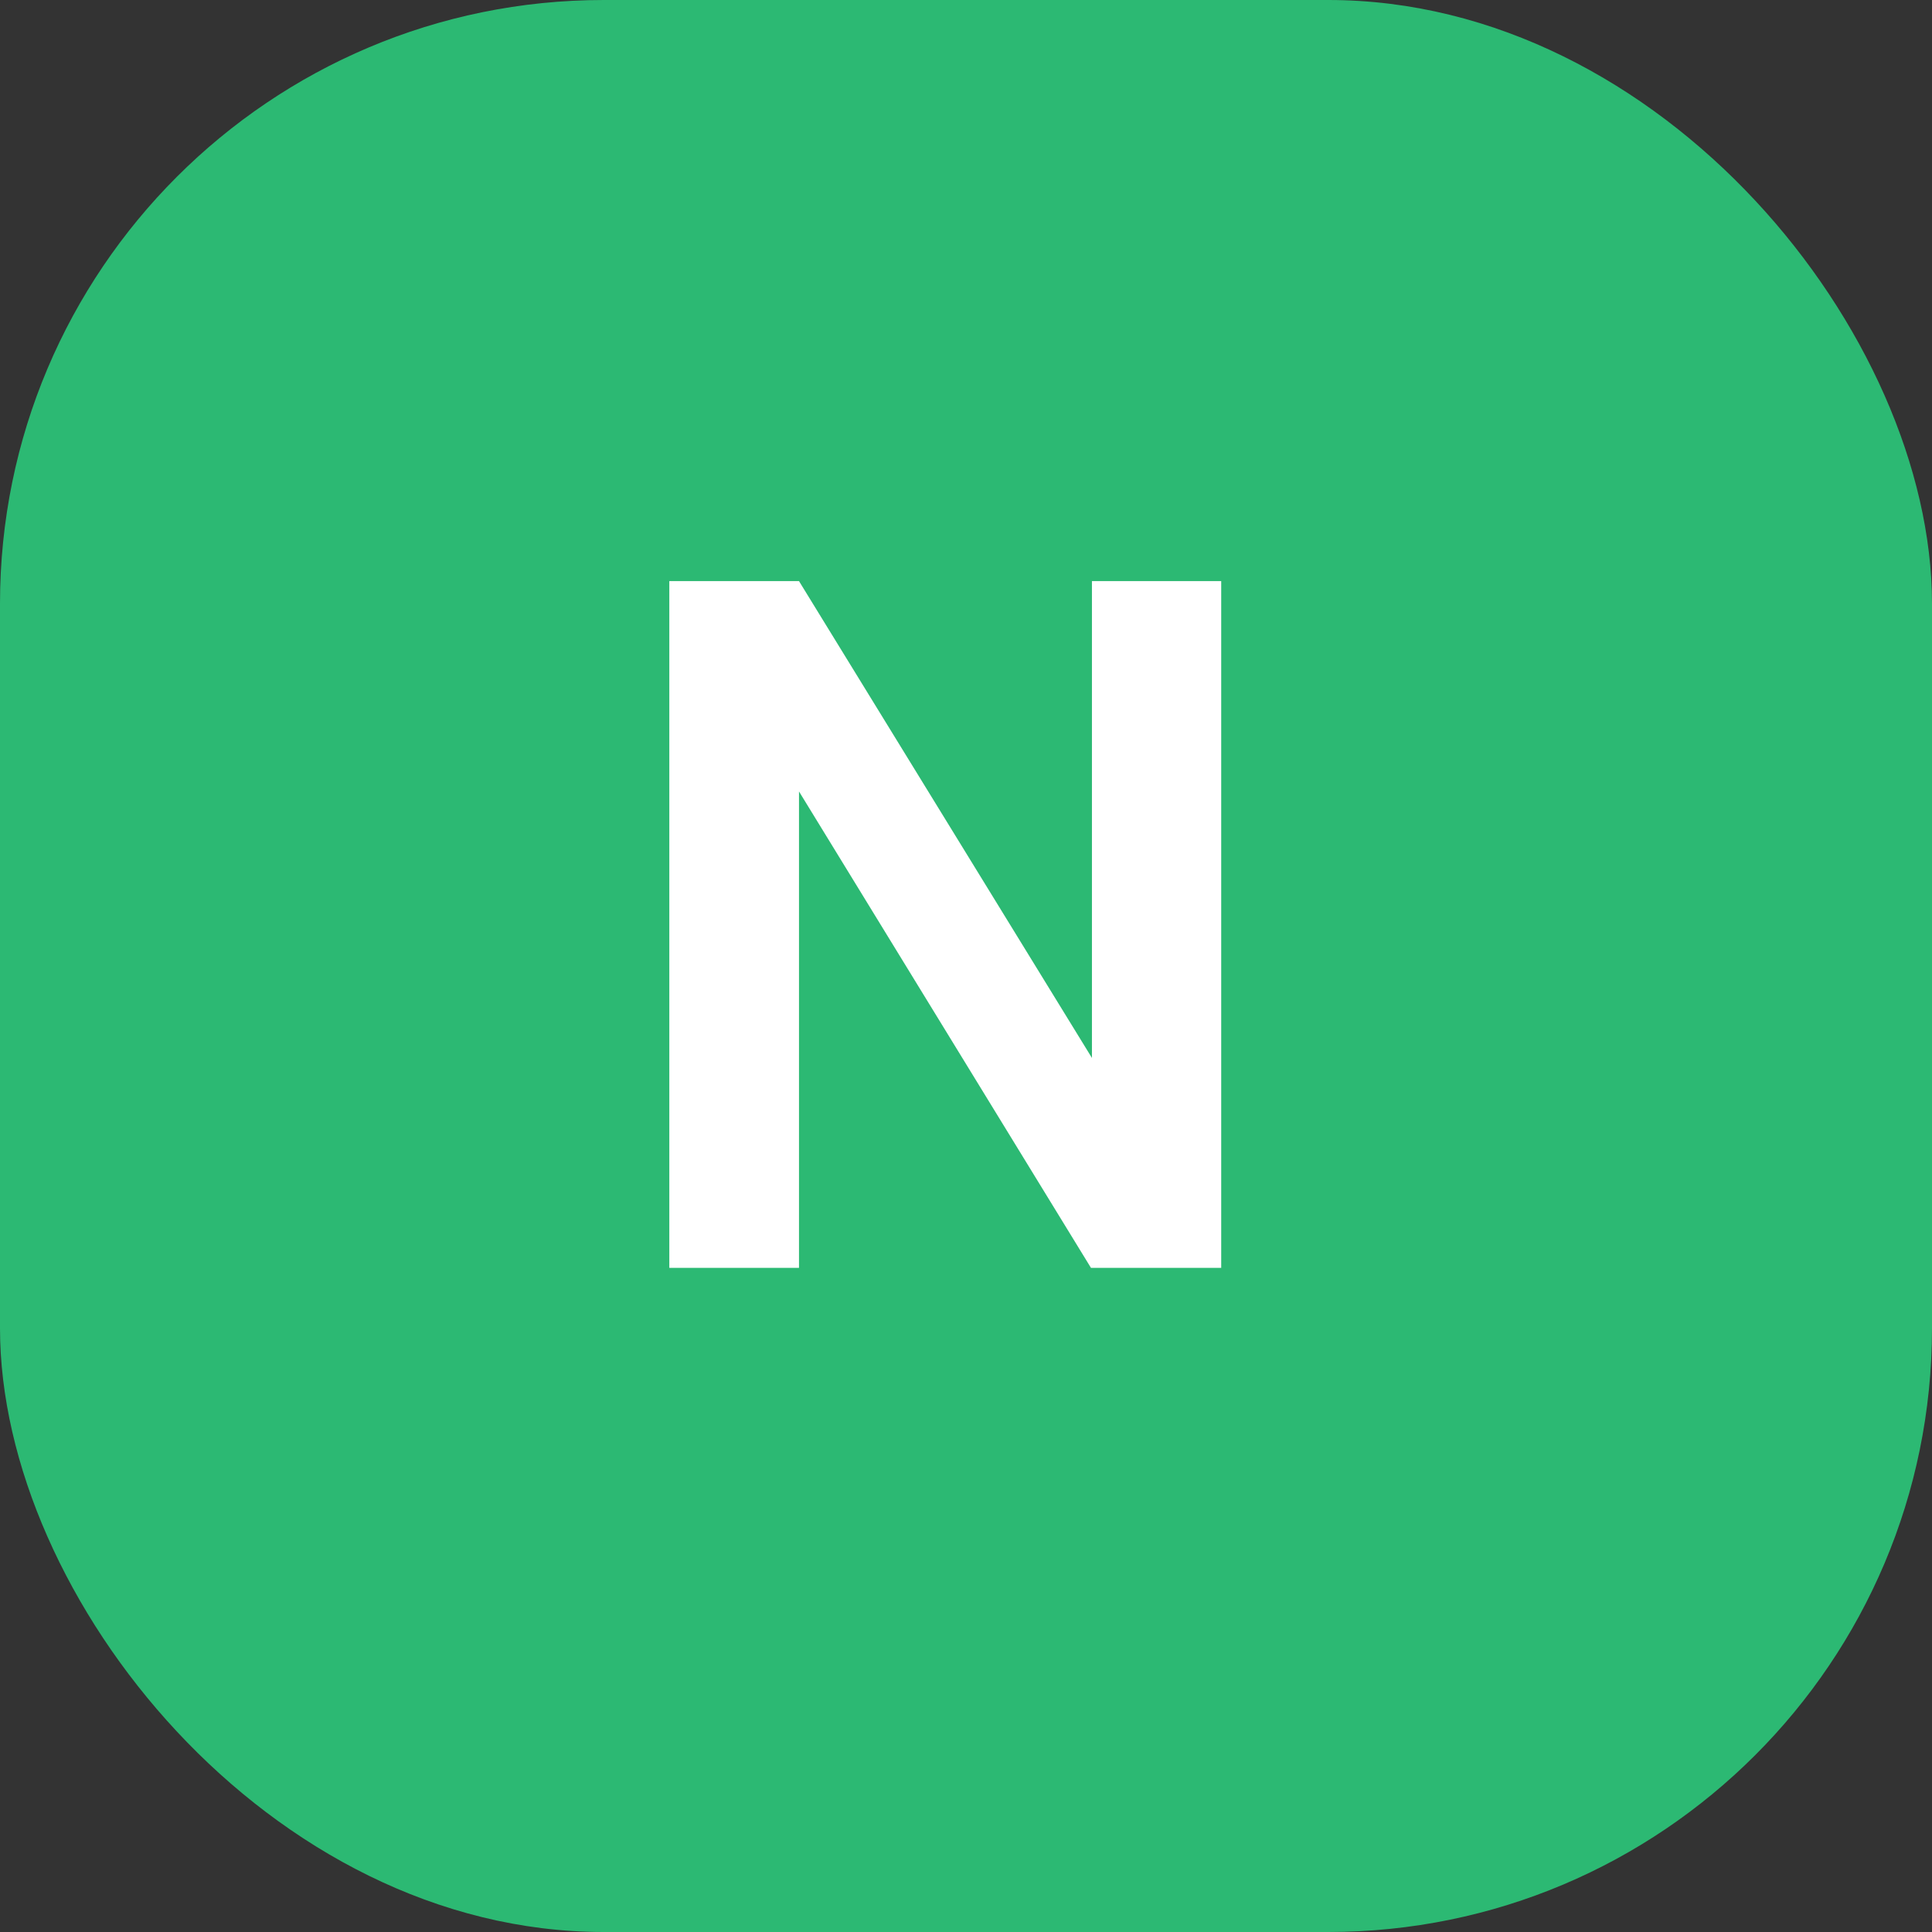
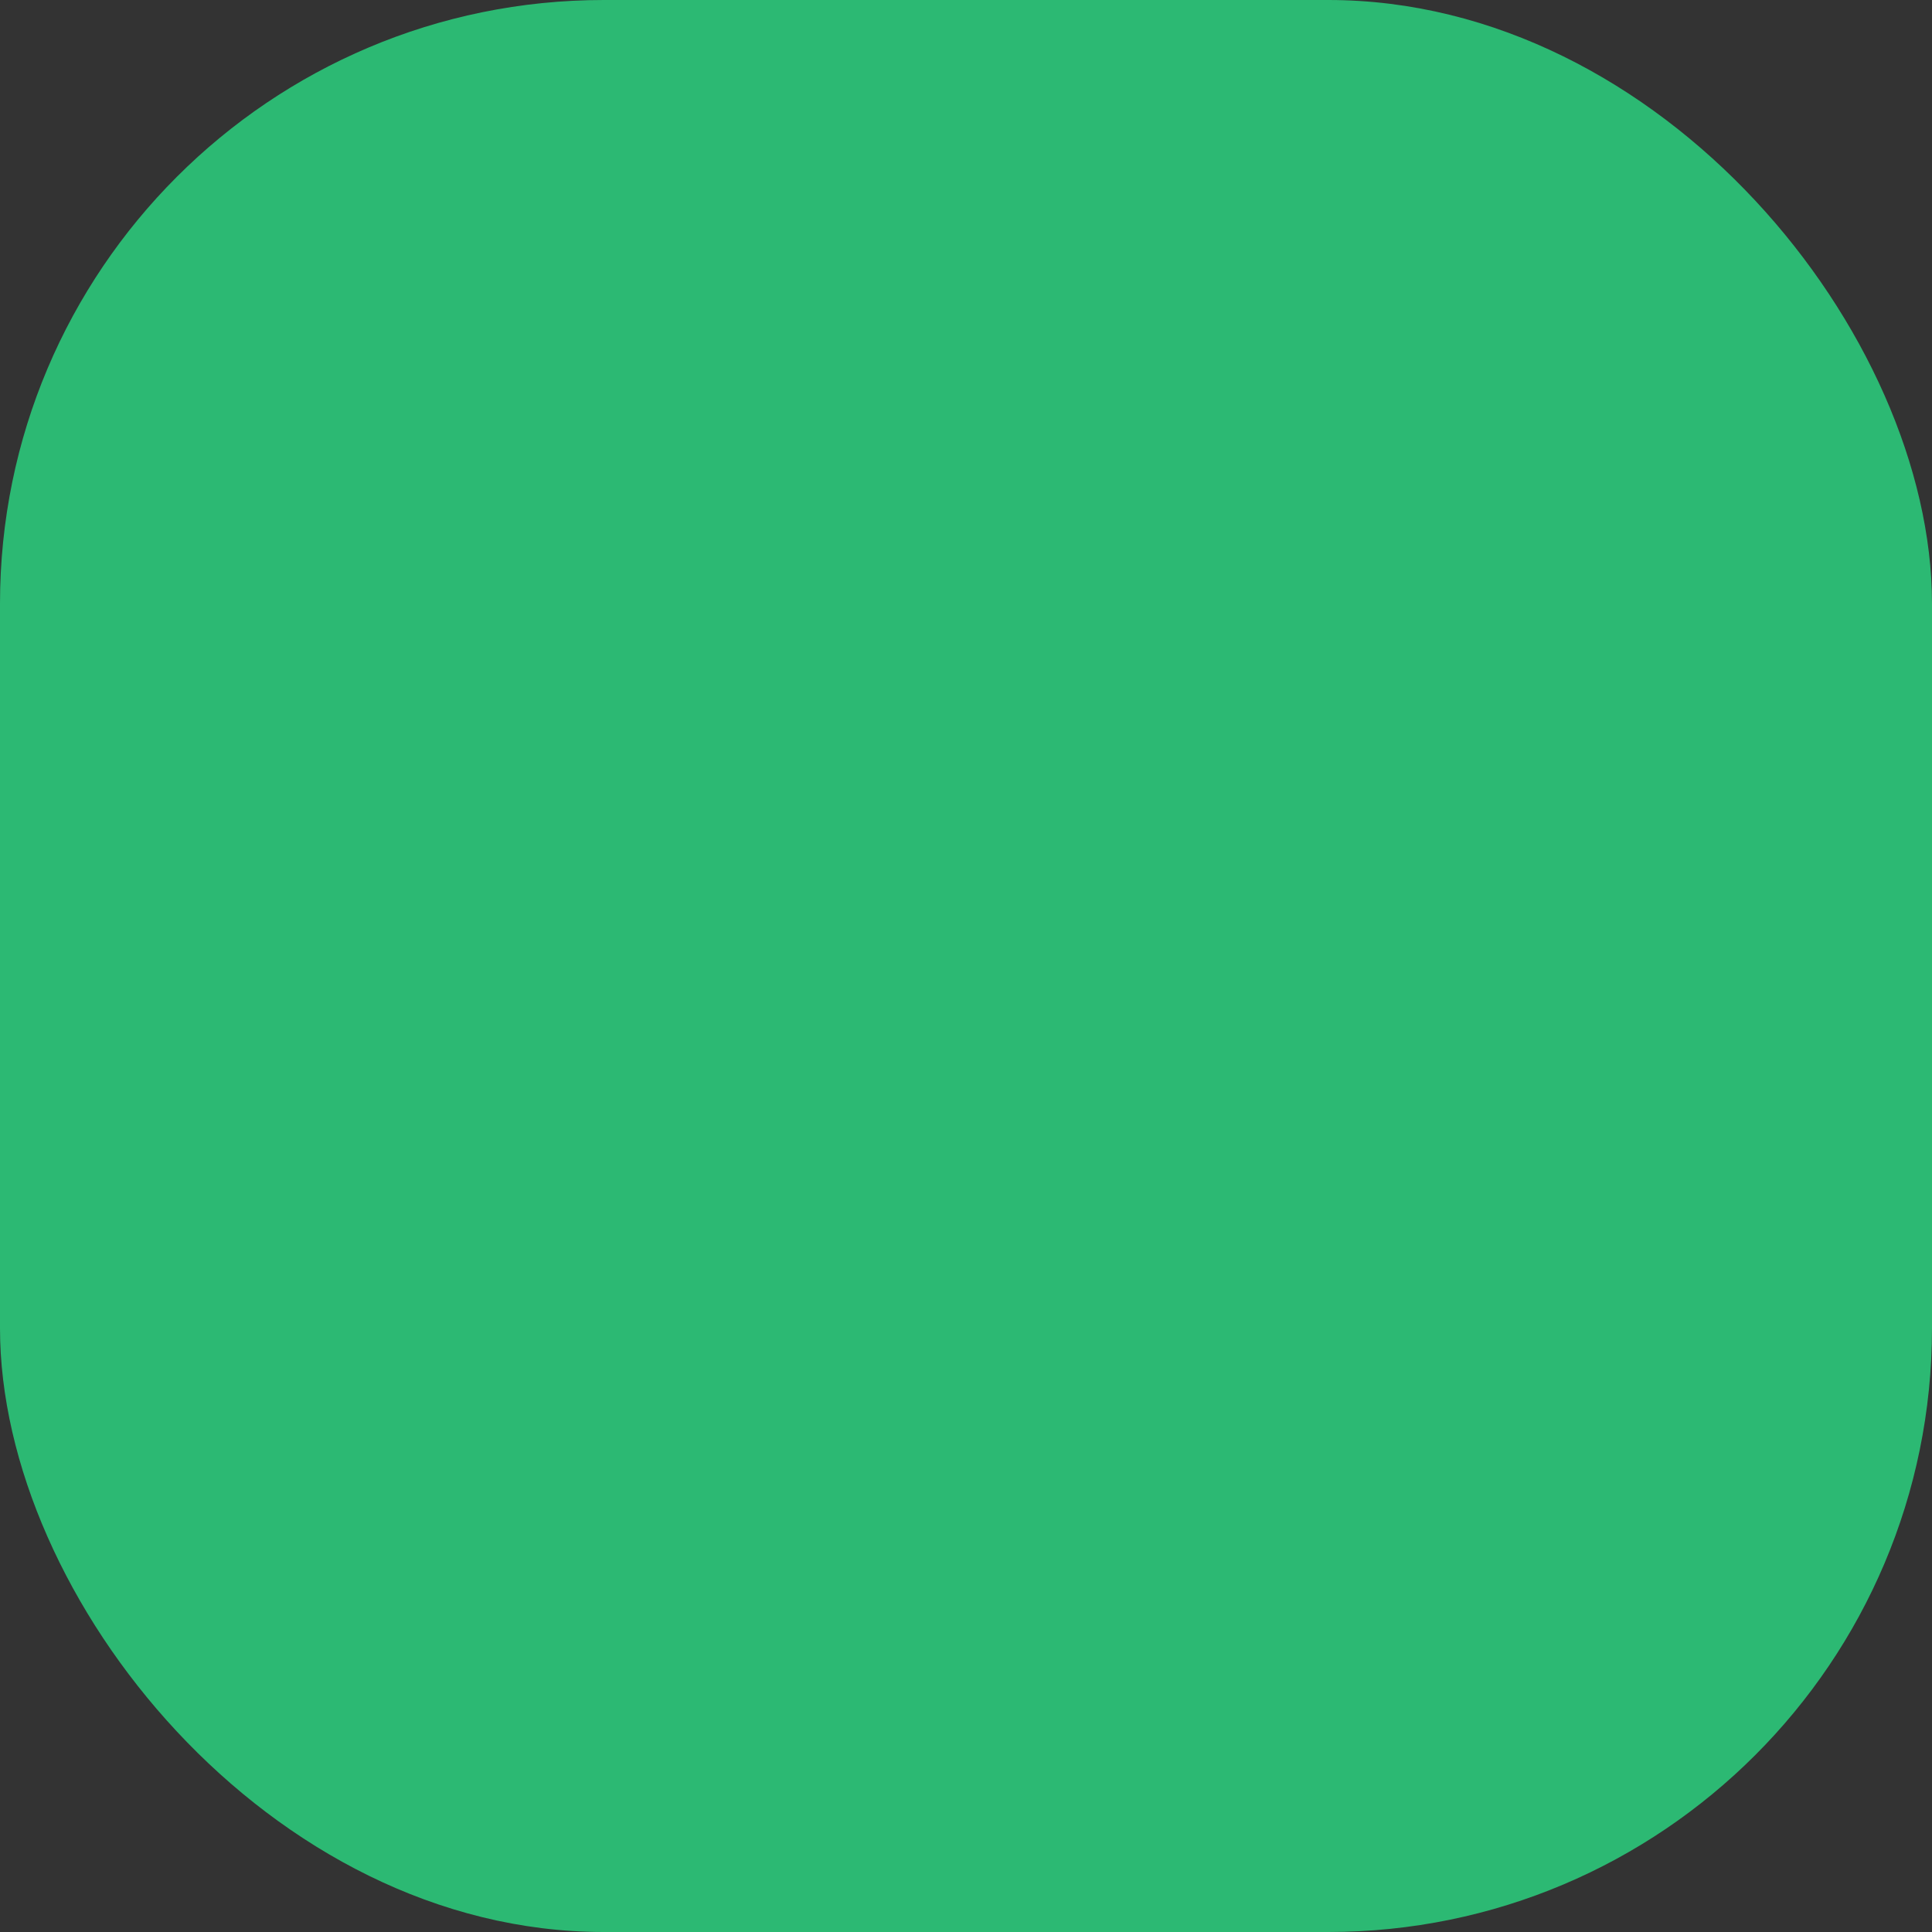
<svg xmlns="http://www.w3.org/2000/svg" width="32" height="32" viewBox="0 0 32 32" fill="none">
  <rect x="0" y="0" width="32" height="32" fill="#333333" stroke="none" />
  <rect width="32" height="32" rx="10" fill="#2CB973" />
-   <path d="M20.227 9.625V21H18.07L13.234 13.109V21H11.086V9.625H13.234L18.086 17.523V9.625H20.227Z" fill="white" />
</svg>